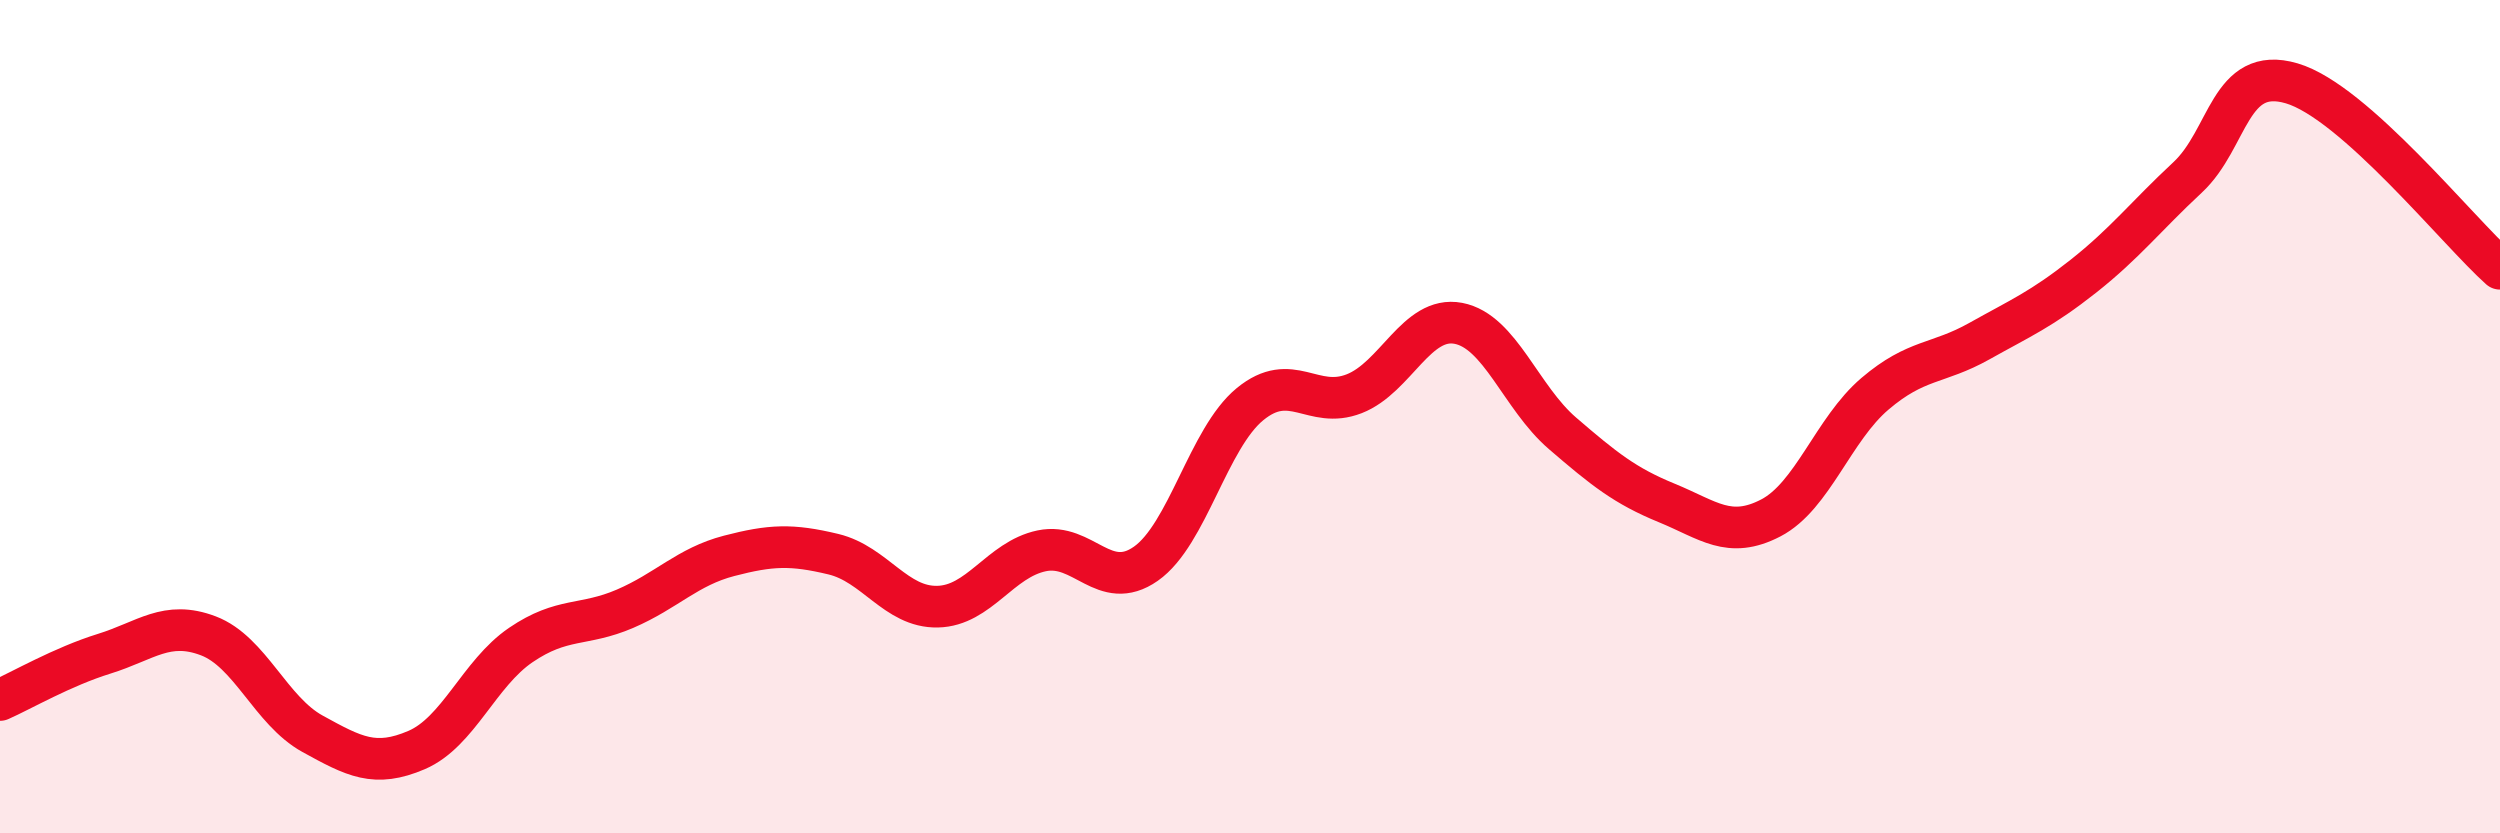
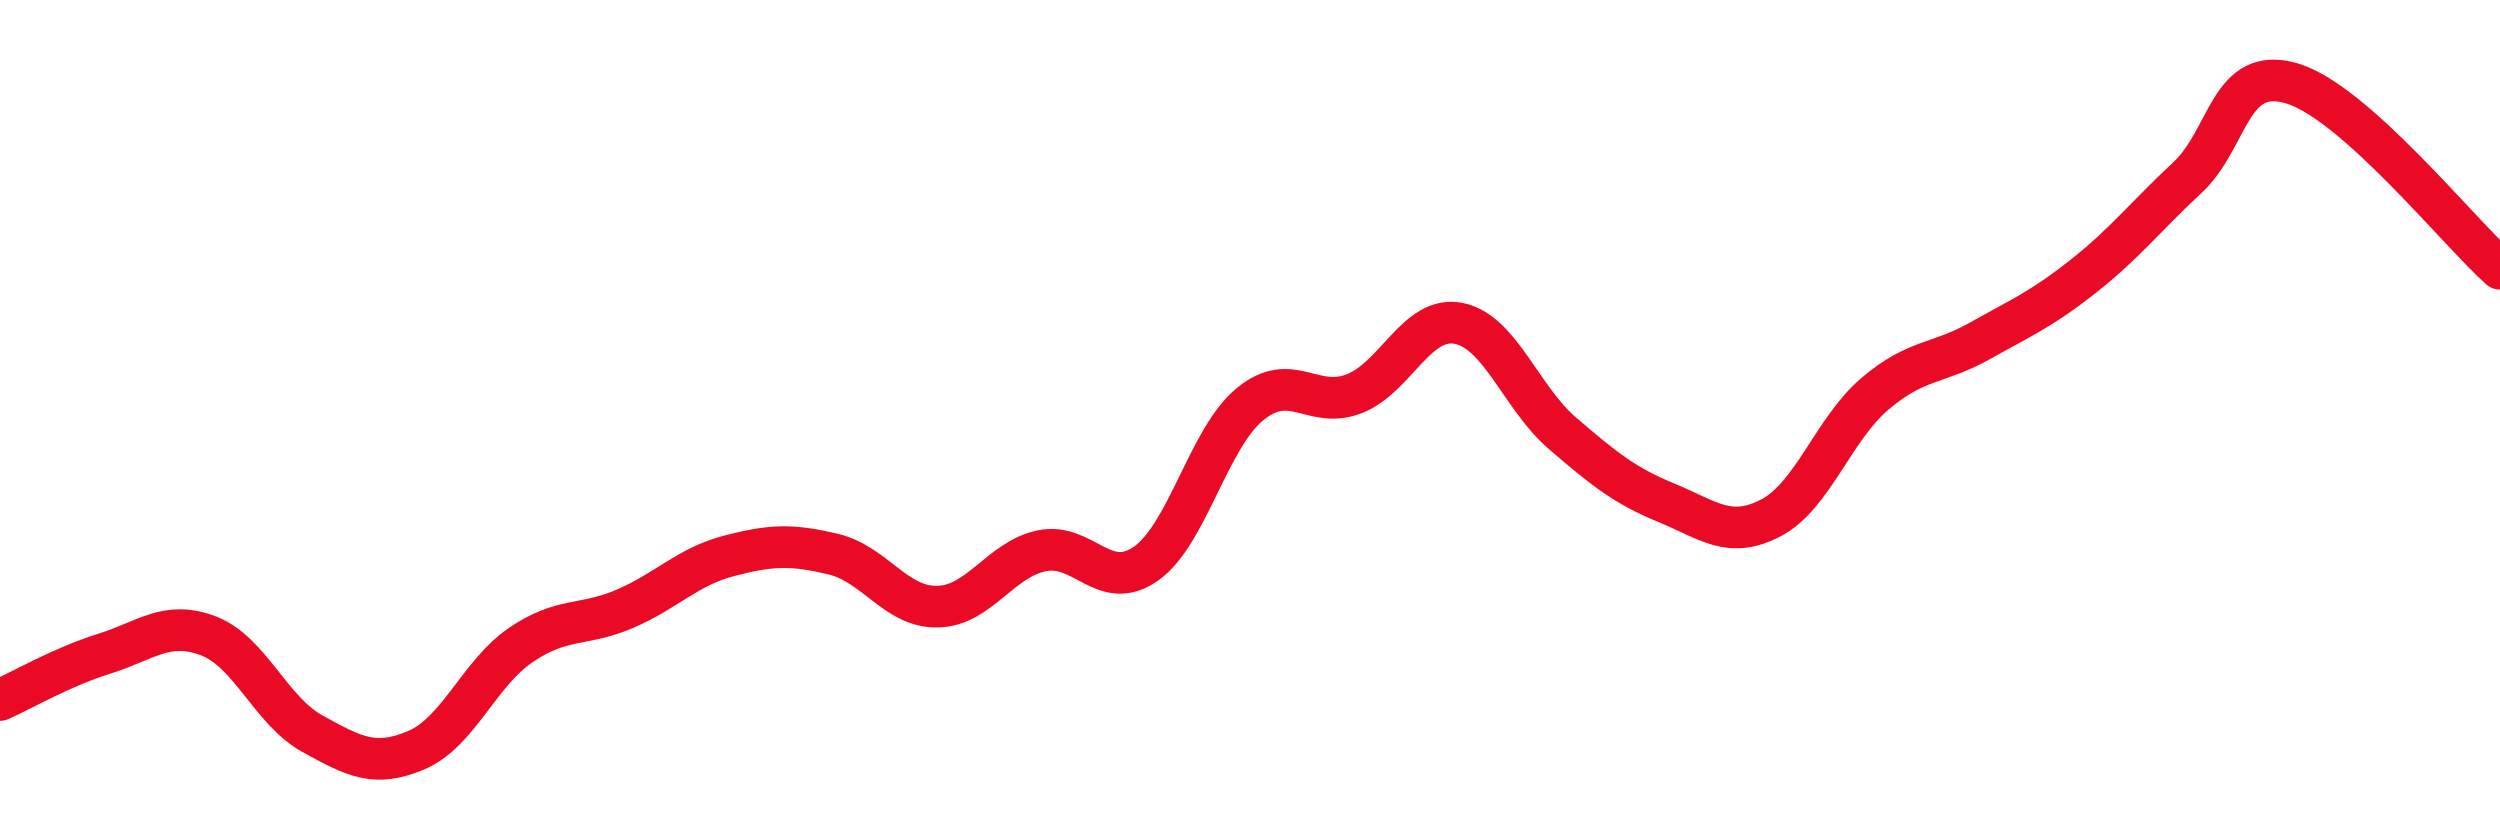
<svg xmlns="http://www.w3.org/2000/svg" width="60" height="20" viewBox="0 0 60 20">
-   <path d="M 0,16.8 C 0.5,16.58 1.5,16 2.5,15.69 C 3.5,15.38 4,14.88 5,15.26 C 6,15.64 6.5,17.06 7.5,17.61 C 8.5,18.16 9,18.43 10,18 C 11,17.57 11.5,16.16 12.5,15.48 C 13.5,14.8 14,15.04 15,14.61 C 16,14.18 16.5,13.6 17.5,13.34 C 18.5,13.08 19,13.06 20,13.3 C 21,13.54 21.5,14.58 22.5,14.56 C 23.5,14.54 24,13.43 25,13.22 C 26,13.01 26.5,14.23 27.5,13.53 C 28.5,12.83 29,10.52 30,9.7 C 31,8.88 31.5,9.84 32.5,9.45 C 33.5,9.06 34,7.57 35,7.76 C 36,7.95 36.5,9.54 37.5,10.4 C 38.5,11.26 39,11.66 40,12.07 C 41,12.48 41.5,12.95 42.5,12.43 C 43.5,11.91 44,10.3 45,9.45 C 46,8.6 46.5,8.75 47.5,8.19 C 48.5,7.63 49,7.42 50,6.63 C 51,5.84 51.5,5.19 52.5,4.26 C 53.5,3.33 53.5,1.56 55,2 C 56.5,2.44 59,5.56 60,6.45L60 20L0 20Z" fill="#EB0A25" opacity="0.1" stroke-linecap="round" stroke-linejoin="round" />
  <path d="M 0,16.8 C 0.5,16.58 1.5,16 2.5,15.69 C 3.5,15.38 4,14.88 5,15.26 C 6,15.64 6.5,17.06 7.5,17.61 C 8.5,18.16 9,18.43 10,18 C 11,17.57 11.5,16.16 12.5,15.48 C 13.5,14.8 14,15.04 15,14.61 C 16,14.18 16.5,13.6 17.5,13.34 C 18.5,13.08 19,13.06 20,13.3 C 21,13.54 21.5,14.58 22.5,14.56 C 23.5,14.54 24,13.43 25,13.22 C 26,13.01 26.5,14.23 27.5,13.53 C 28.5,12.83 29,10.52 30,9.7 C 31,8.88 31.5,9.84 32.5,9.45 C 33.5,9.06 34,7.57 35,7.76 C 36,7.95 36.5,9.54 37.5,10.4 C 38.5,11.26 39,11.66 40,12.07 C 41,12.48 41.5,12.95 42.5,12.43 C 43.5,11.91 44,10.3 45,9.45 C 46,8.6 46.5,8.75 47.5,8.19 C 48.5,7.63 49,7.42 50,6.63 C 51,5.84 51.5,5.19 52.5,4.26 C 53.5,3.33 53.5,1.56 55,2 C 56.5,2.44 59,5.56 60,6.45" stroke="#EB0A25" stroke-width="1" fill="none" stroke-linecap="round" stroke-linejoin="round" />
</svg>